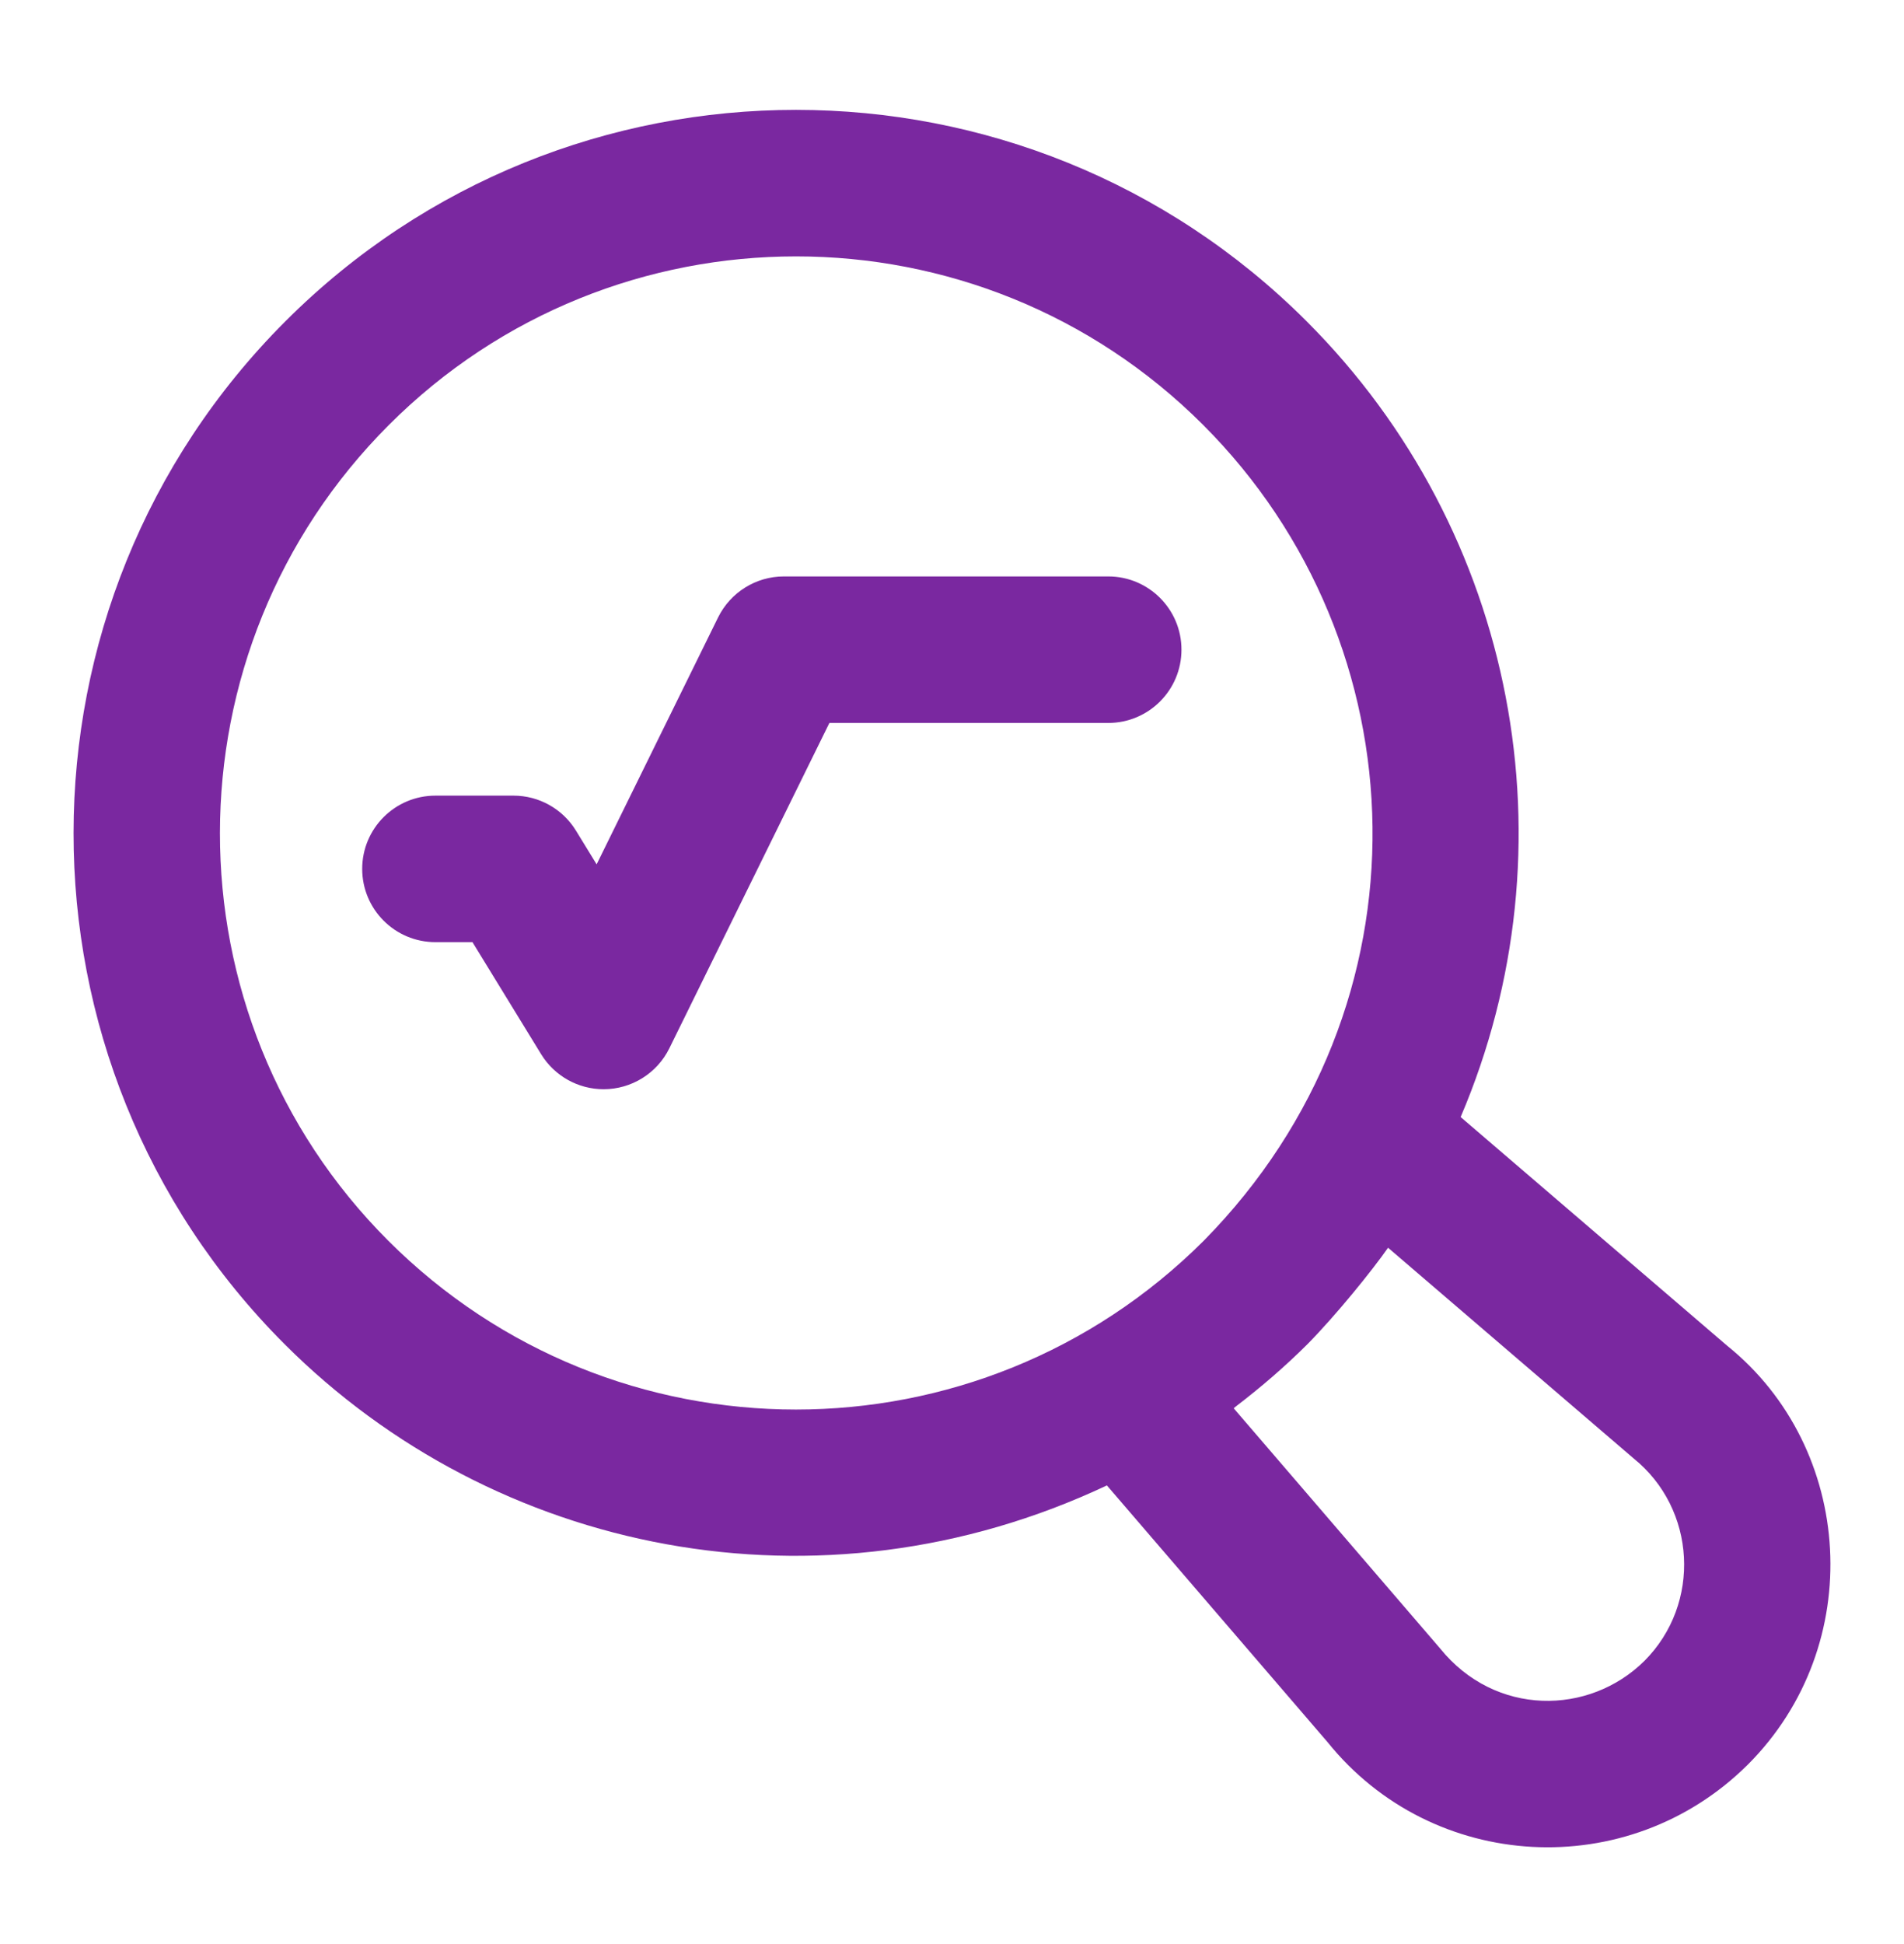
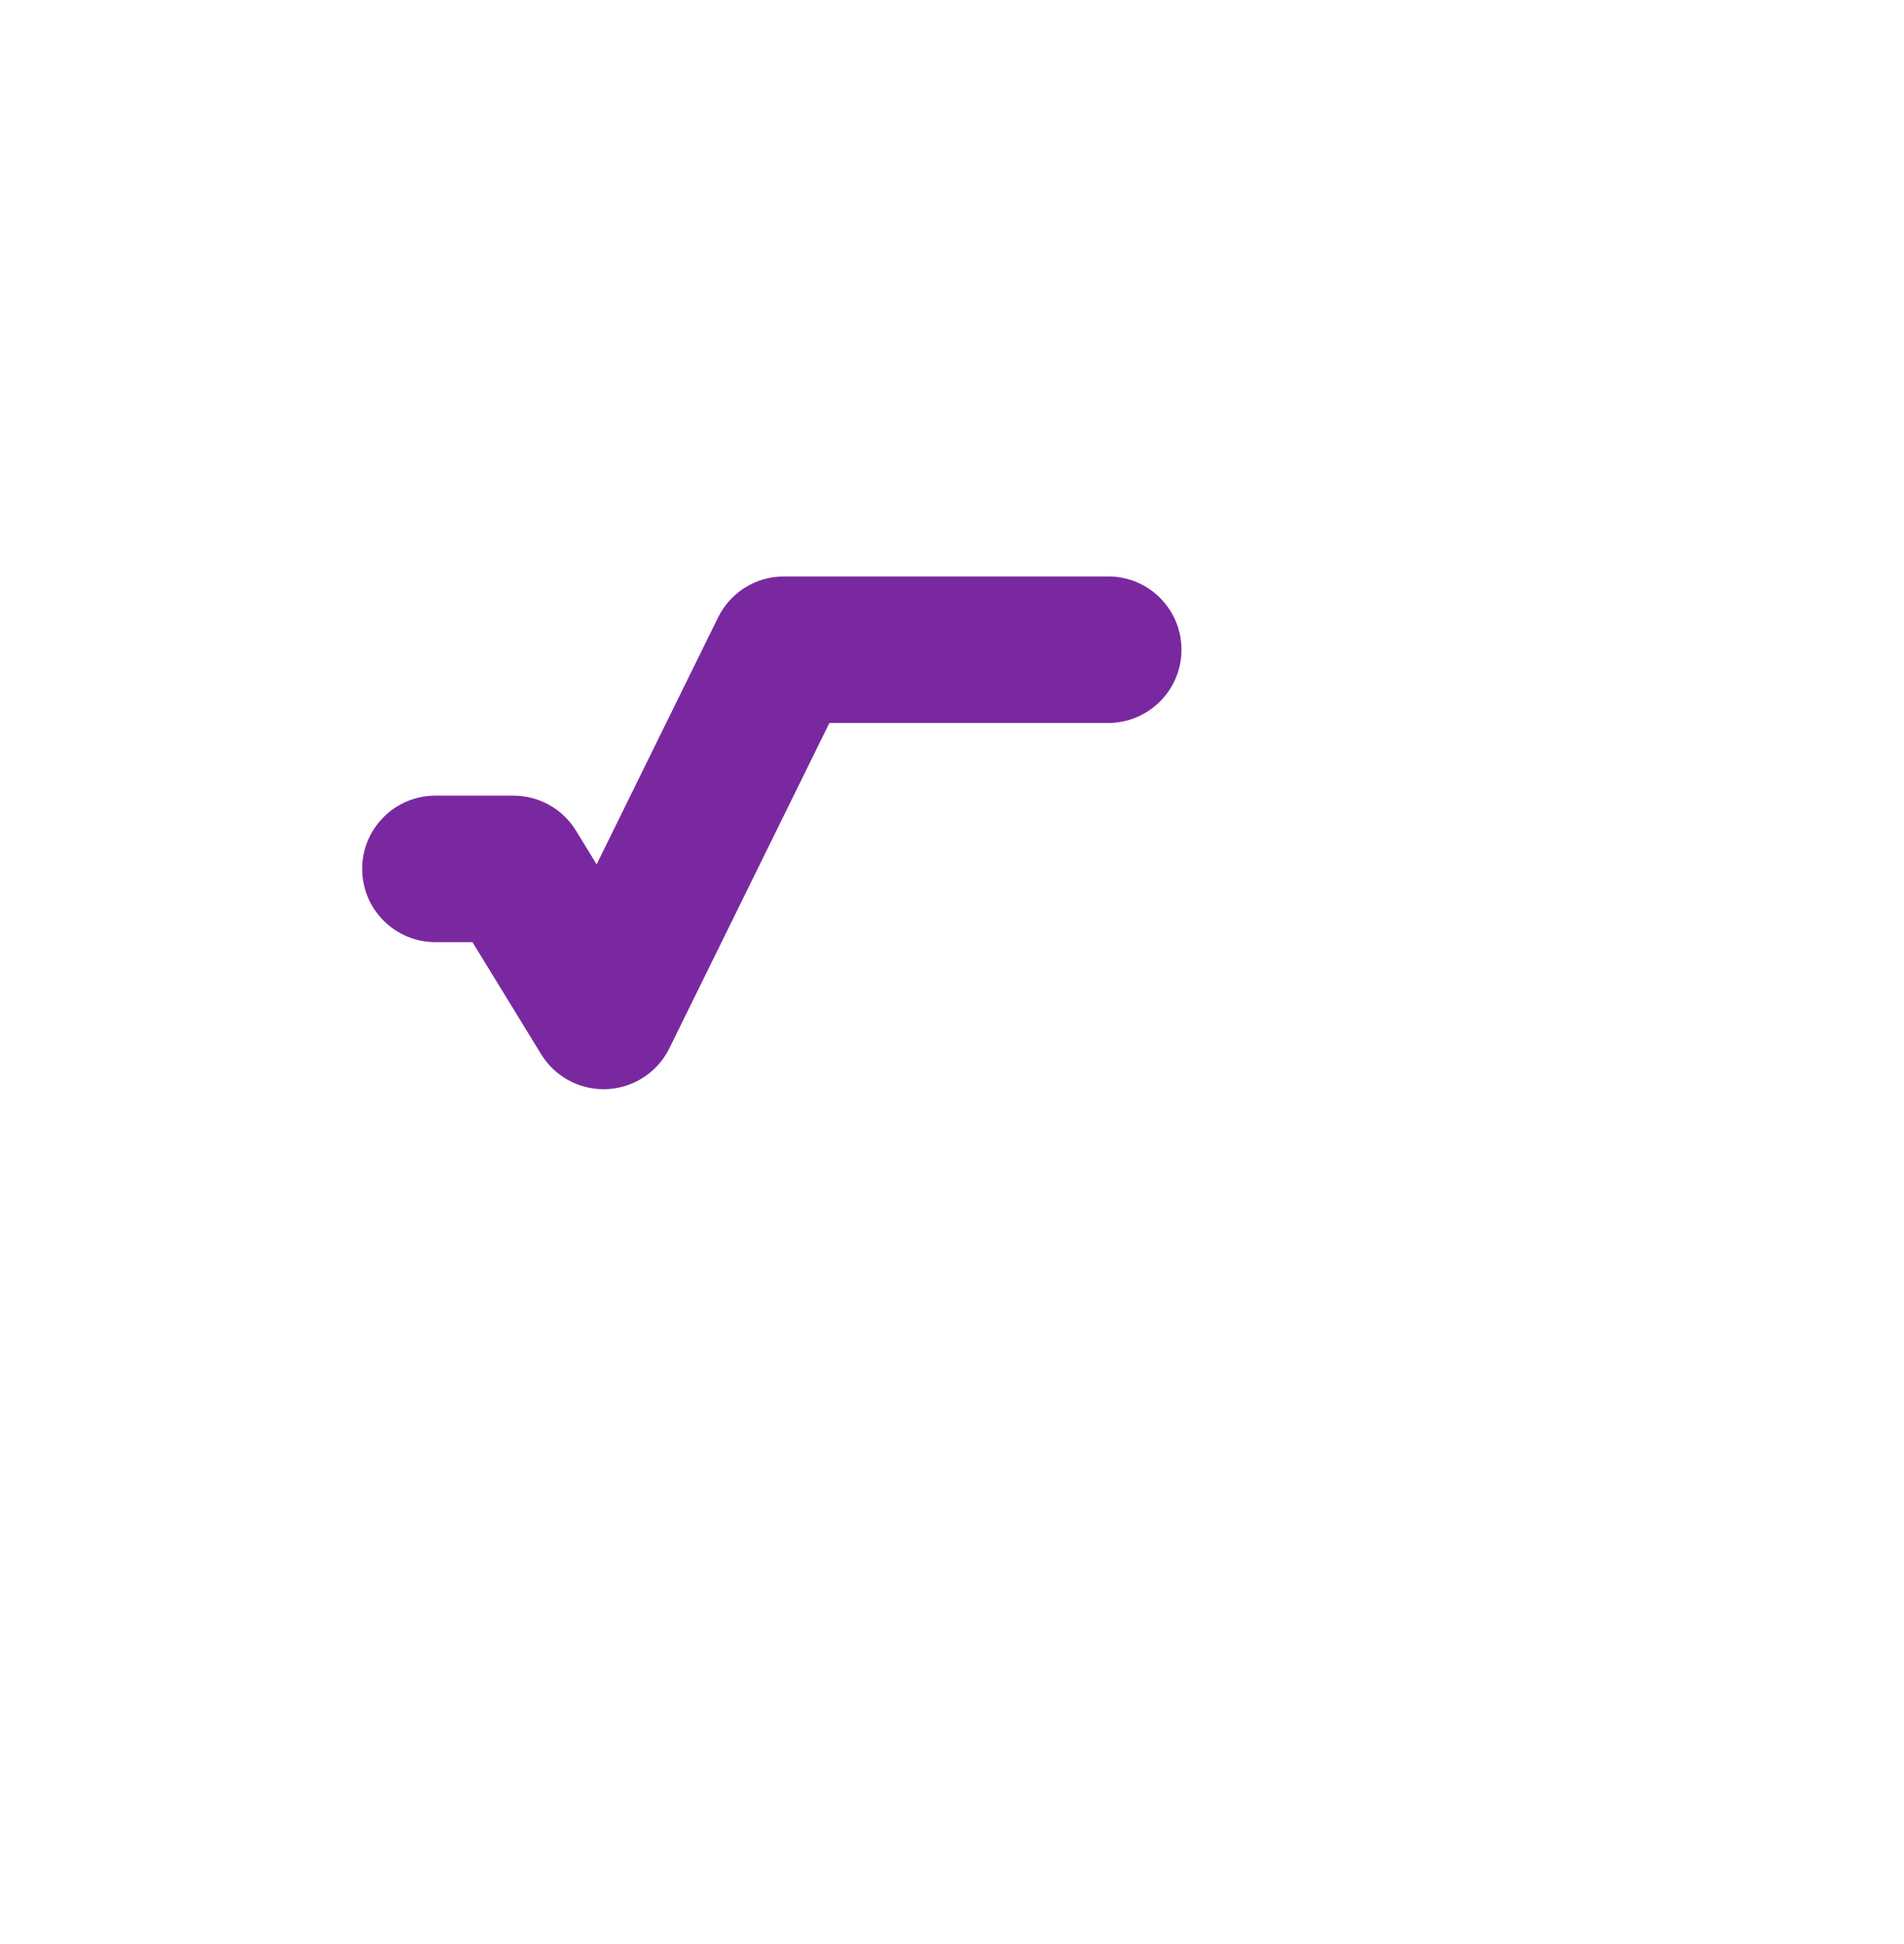
<svg xmlns="http://www.w3.org/2000/svg" width="48" height="49" viewBox="0 0 48 49" fill="none">
-   <path d="M32.941 8.099C25.837 0.995 14.3 0.99 7.194 8.099C0.082 15.212 0.073 26.778 7.176 33.881C12.46 39.165 20.657 40.855 27.905 37.44L33.47 43.913C36.114 47.197 41.044 47.472 44.058 44.482C44.06 44.48 44.062 44.479 44.063 44.477C47.07 41.471 46.754 36.504 43.542 33.919L36.823 28.155C39.73 21.34 38.234 13.392 32.941 8.099ZM9.787 31.271C4.124 25.607 4.131 16.384 9.805 10.71C15.468 5.047 24.667 5.046 30.331 10.71C35.85 16.229 36.193 25.337 30.349 31.27C24.665 36.948 15.462 36.945 9.787 31.271ZM41.456 41.863C40.06 43.244 37.692 43.264 36.307 41.551L31.102 35.496C31.12 35.482 31.136 35.465 31.154 35.451C31.793 34.963 32.402 34.438 32.97 33.871C33.686 33.143 34.586 32.031 34.993 31.449L41.181 36.757C42.763 38.031 42.897 40.419 41.456 41.863Z" fill="#7A28A0" />
  <path d="M29.785 16.375C29.785 15.356 28.959 14.529 27.939 14.529H19.761C19.058 14.529 18.416 14.93 18.104 15.56L15.041 21.786L14.52 20.936C14.184 20.388 13.588 20.054 12.946 20.054H10.977C9.957 20.054 9.131 20.881 9.131 21.9C9.131 22.92 9.957 23.747 10.977 23.747H11.911L13.643 26.573C13.981 27.122 14.577 27.454 15.217 27.454C15.918 27.454 16.562 27.056 16.874 26.423L20.909 18.222H27.939C28.959 18.222 29.785 17.395 29.785 16.375Z" fill="#7A28A0" />
</svg>